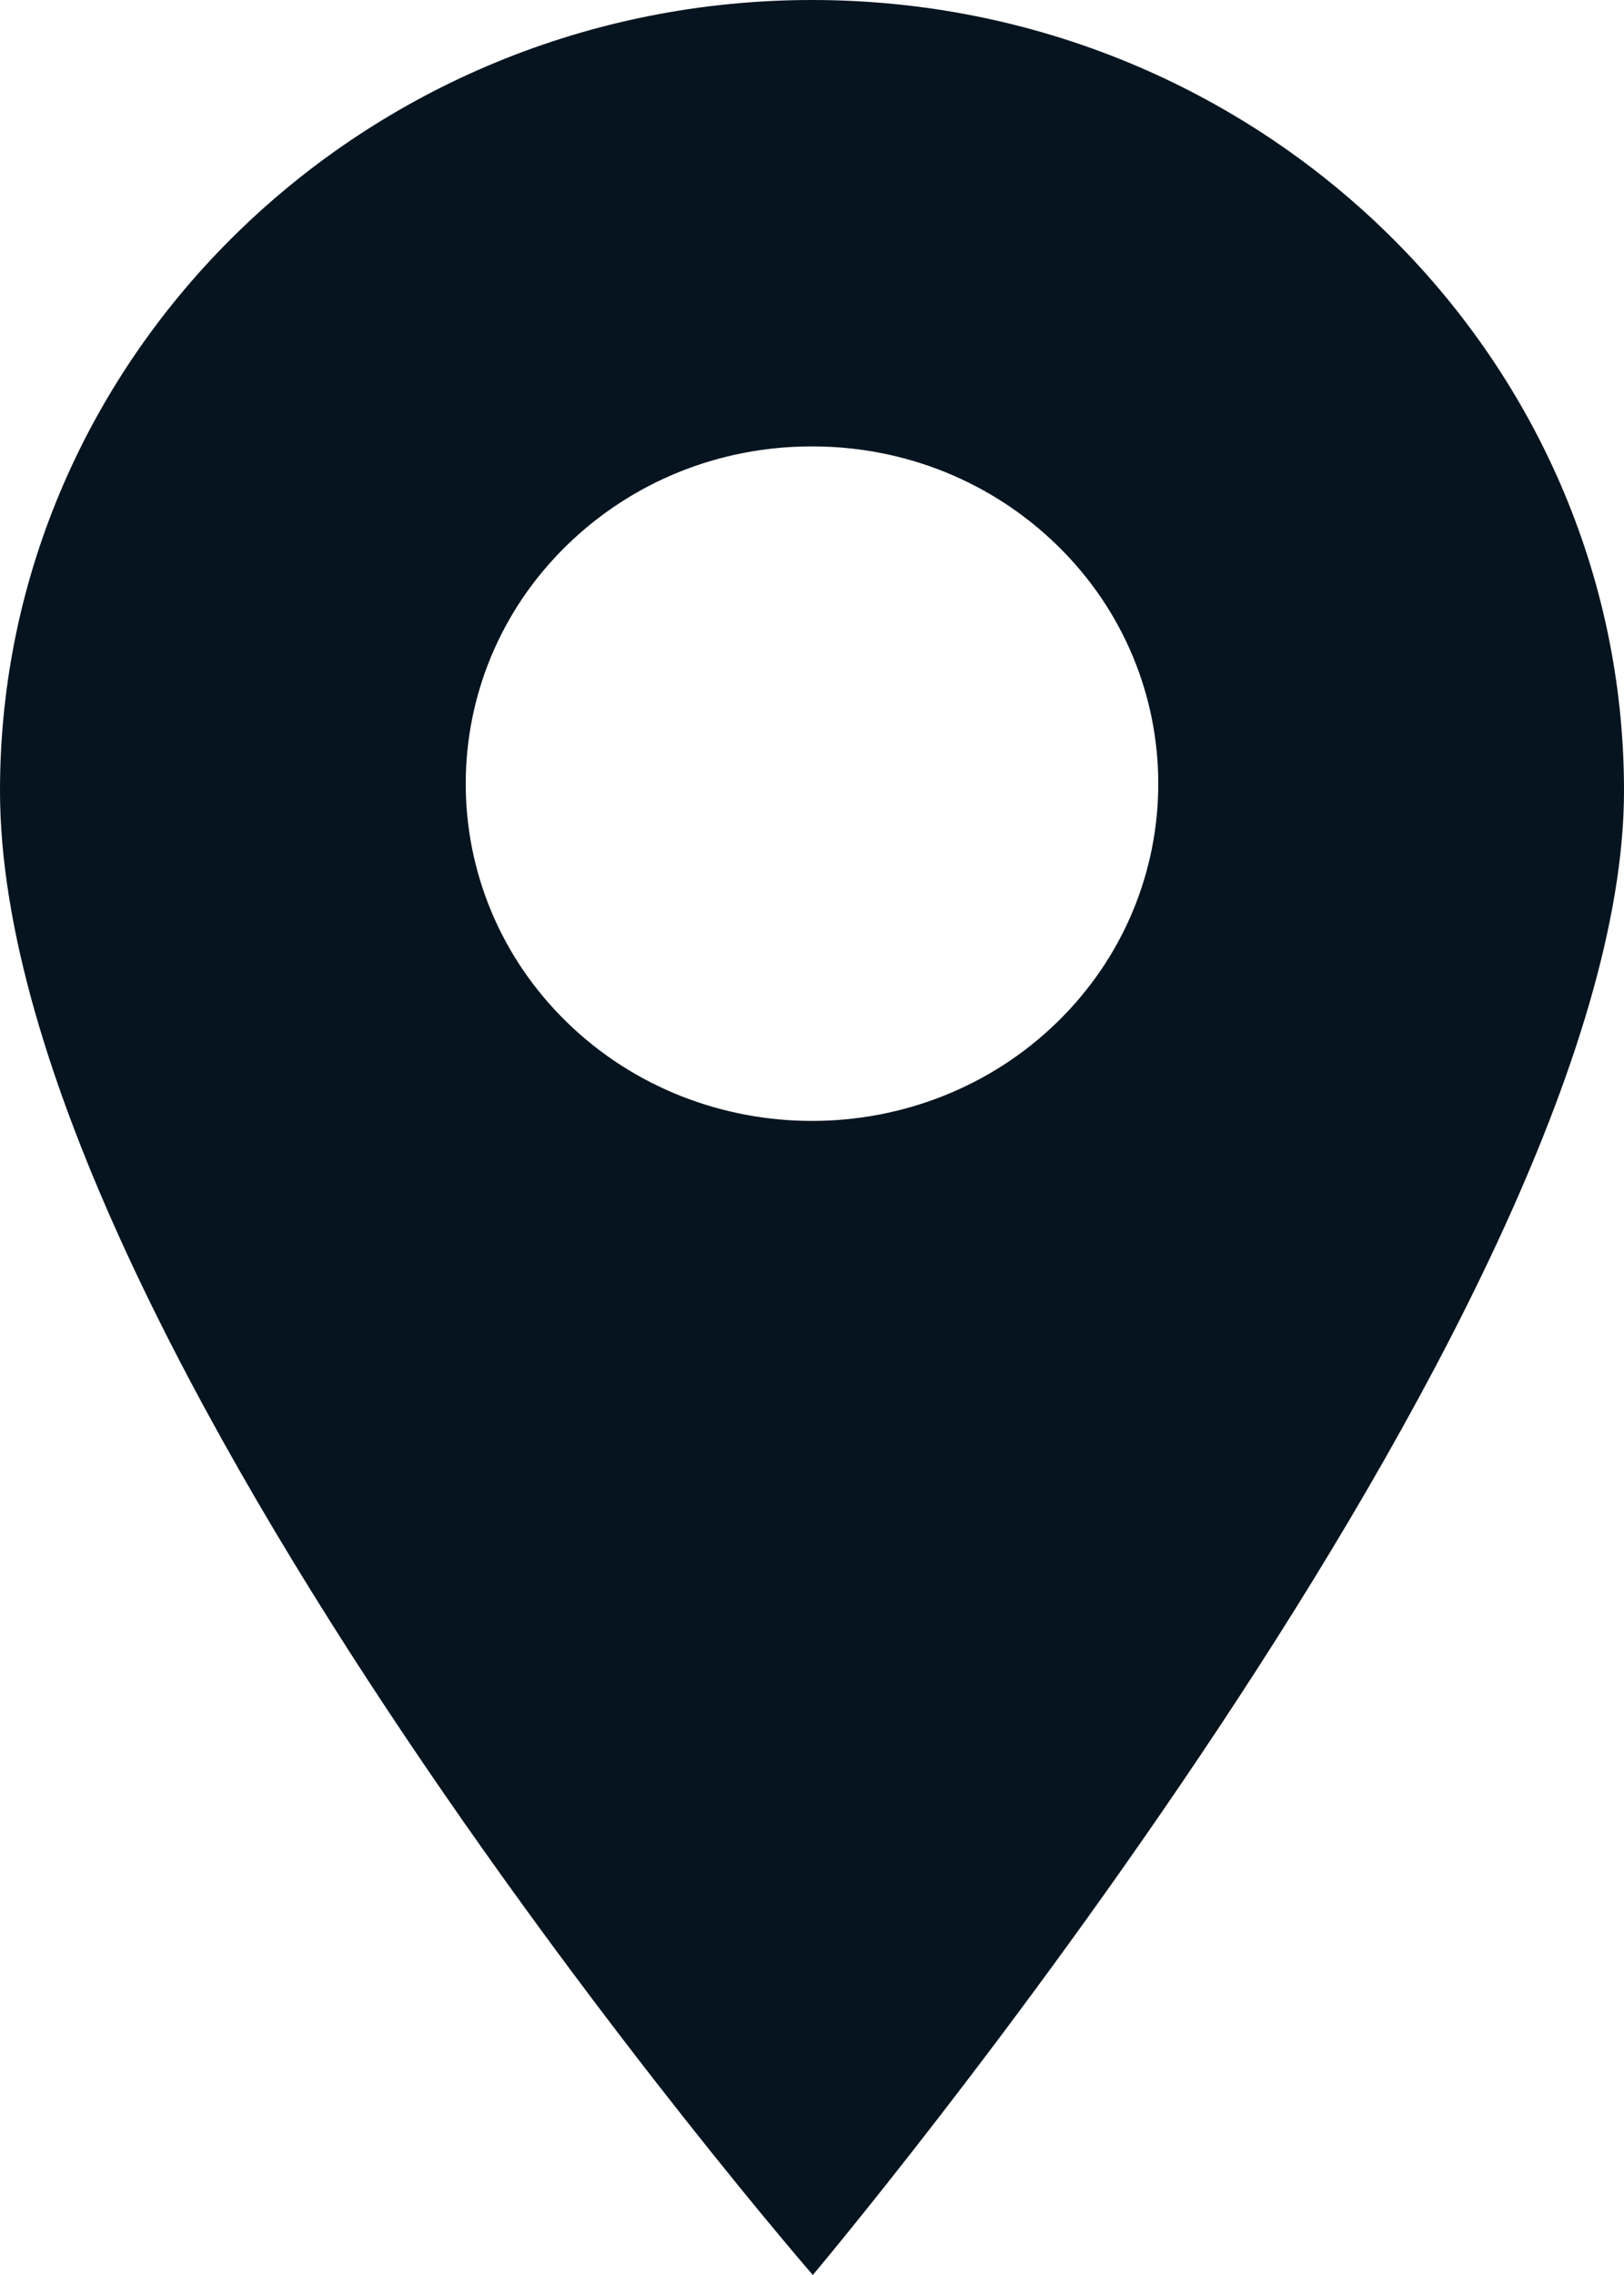
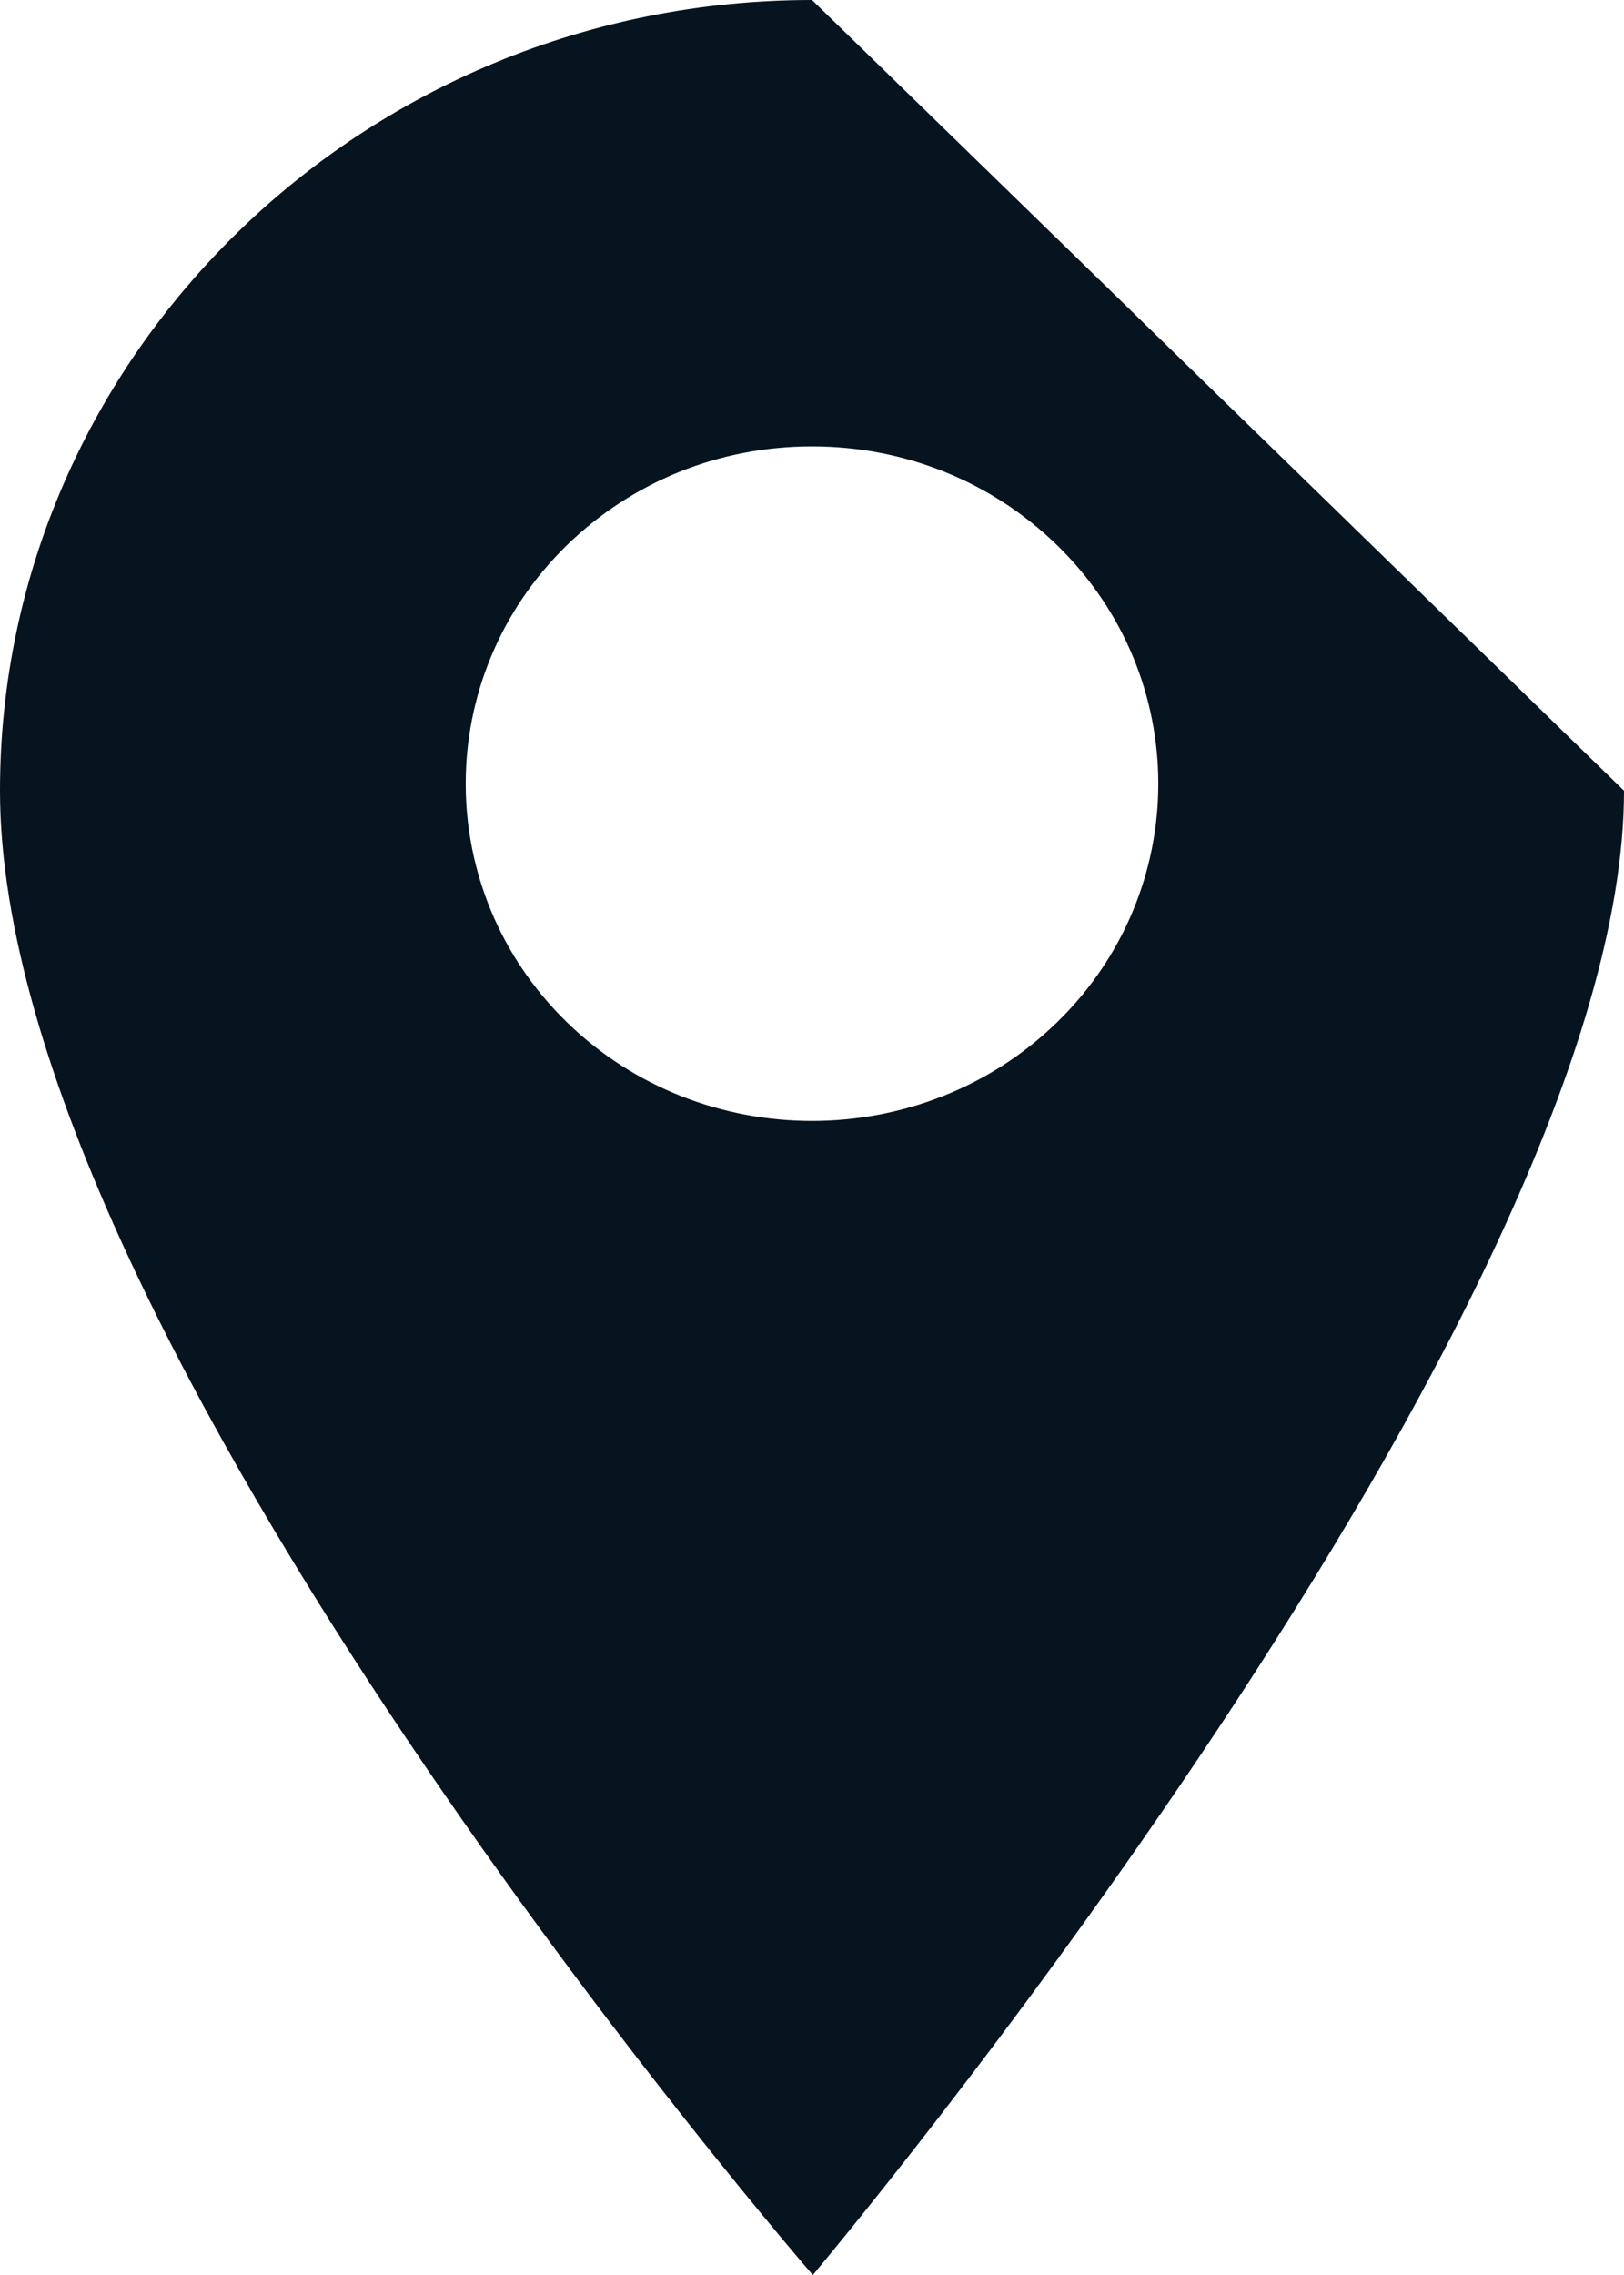
<svg xmlns="http://www.w3.org/2000/svg" width="10" height="14" viewBox="0 0 10 14" fill="none">
-   <path d="M5 0C2.243 0 0 2.183 0 4.866C0 8.239 5.005 14 5.005 14C5.005 14 10 8.073 10 4.866C10 2.183 7.757 0 5 0ZM6.509 6.291C6.093 6.696 5.546 6.898 5 6.898C4.454 6.898 3.907 6.696 3.491 6.291C2.66 5.482 2.66 4.164 3.491 3.355C3.894 2.963 4.43 2.747 5 2.747C5.57 2.747 6.106 2.963 6.509 3.355C7.34 4.164 7.34 5.482 6.509 6.291Z" fill="#05141F" />
+   <path d="M5 0C2.243 0 0 2.183 0 4.866C0 8.239 5.005 14 5.005 14C5.005 14 10 8.073 10 4.866ZM6.509 6.291C6.093 6.696 5.546 6.898 5 6.898C4.454 6.898 3.907 6.696 3.491 6.291C2.66 5.482 2.66 4.164 3.491 3.355C3.894 2.963 4.43 2.747 5 2.747C5.57 2.747 6.106 2.963 6.509 3.355C7.34 4.164 7.34 5.482 6.509 6.291Z" fill="#05141F" />
</svg>